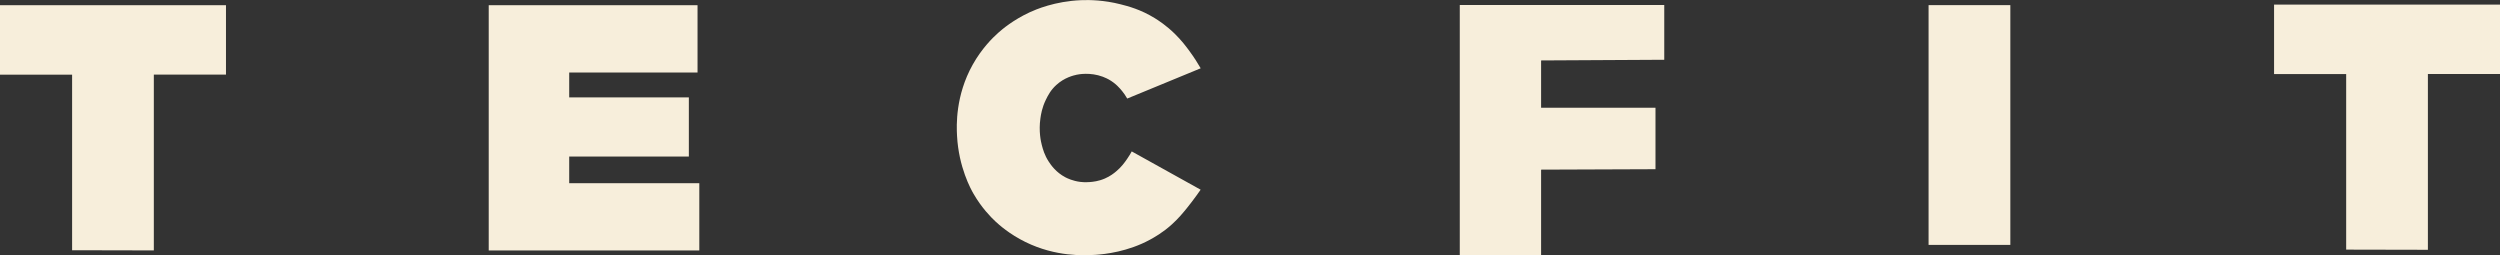
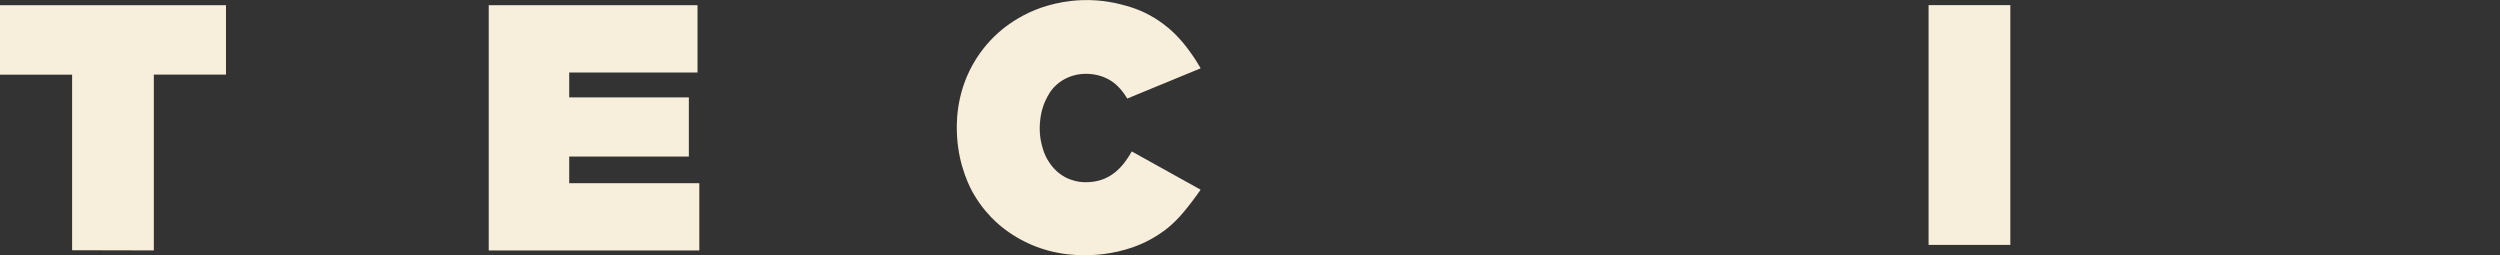
<svg xmlns="http://www.w3.org/2000/svg" width="235" height="24" viewBox="0 0 235 24" fill="none">
  <rect x="0" y="0" width="235" height="24" fill="#333333" stroke="none" />
  <g clip-path="url(#clip0_8342_1055)">
    <path d="M0 7.018V0.49H21.242V7.014H14.46V23.539C11.899 23.535 9.339 23.531 6.778 23.522V7.018C4.519 7.018 2.259 7.018 0 7.018Z" fill="#f7eedb" />
    <path d="M45.94 23.543V0.49H65.568V6.817H53.505V9.155H64.752V14.715H53.505V17.221H65.735V23.543H45.94Z" fill="#f7eedb" />
    <path d="M102.881 23.958C101.927 24.017 99.258 24.155 96.396 22.751C94.885 22.009 93.902 21.125 93.572 20.815C93.141 20.413 92.275 19.537 91.513 18.218C91.275 17.807 90.116 15.741 89.961 12.754C89.91 11.815 89.802 9 91.433 6.079C92.283 4.563 93.291 3.565 93.844 3.075C94.216 2.744 95.237 1.877 96.789 1.156C97.354 0.896 99.149 0.117 101.622 0.016C102.446 -0.017 103.768 0.008 105.325 0.402C106.036 0.582 107.207 0.884 108.534 1.697C108.881 1.91 109.63 2.392 110.433 3.18C111.061 3.796 111.475 4.345 111.81 4.801C112.274 5.43 112.617 5.991 112.864 6.419C110.563 7.366 108.262 8.317 105.96 9.264C105.789 8.962 105.617 8.732 105.488 8.572C105.283 8.317 104.889 7.843 104.224 7.47C104.157 7.433 103.948 7.32 103.659 7.211C102.475 6.771 101.379 6.989 101.22 7.022C100.915 7.089 100.065 7.282 99.291 7.99C98.756 8.476 98.5 8.991 98.316 9.368C97.944 10.123 97.848 10.772 97.797 11.137C97.626 12.352 97.844 13.303 97.927 13.625C98.032 14.024 98.178 14.576 98.584 15.197C98.781 15.498 99.249 16.194 100.149 16.667C100.312 16.751 100.831 17.011 101.551 17.099C101.634 17.111 101.994 17.149 102.467 17.111C102.73 17.09 103.245 17.044 103.848 16.785C104.375 16.558 104.718 16.278 104.91 16.118C105.412 15.704 105.714 15.276 105.952 14.933C106.145 14.656 106.287 14.413 106.383 14.233C108.542 15.431 110.701 16.634 112.86 17.832C112.86 17.832 112.19 18.8 111.55 19.584C111.211 19.998 110.78 20.53 110.161 21.088C109.287 21.88 108.483 22.32 108.094 22.533C106.044 23.648 103.898 23.899 102.877 23.962" fill="#f7eedb" />
-     <path d="M137.219 24V0.469H156.44V5.618C152.583 5.639 148.725 5.66 144.863 5.681V10.127H155.616V15.905C152.03 15.917 148.449 15.934 144.863 15.946V24H137.215H137.219Z" fill="#f7eedb" />
    <path d="M188.972 0.482H181.286V23.02H188.972V0.482Z" fill="#f7eedb" />
-     <path d="M213.762 6.955V0.432H235.004V6.955H228.222V23.48C225.661 23.476 223.1 23.472 220.54 23.464V6.96C218.28 6.96 216.021 6.96 213.762 6.96" fill="#f7eedb" />
  </g>
  <defs>
    <clipPath id="clip0_8342_1055">
      <rect width="235" height="24" fill="#f7eedb" />
    </clipPath>
  </defs>
</svg>